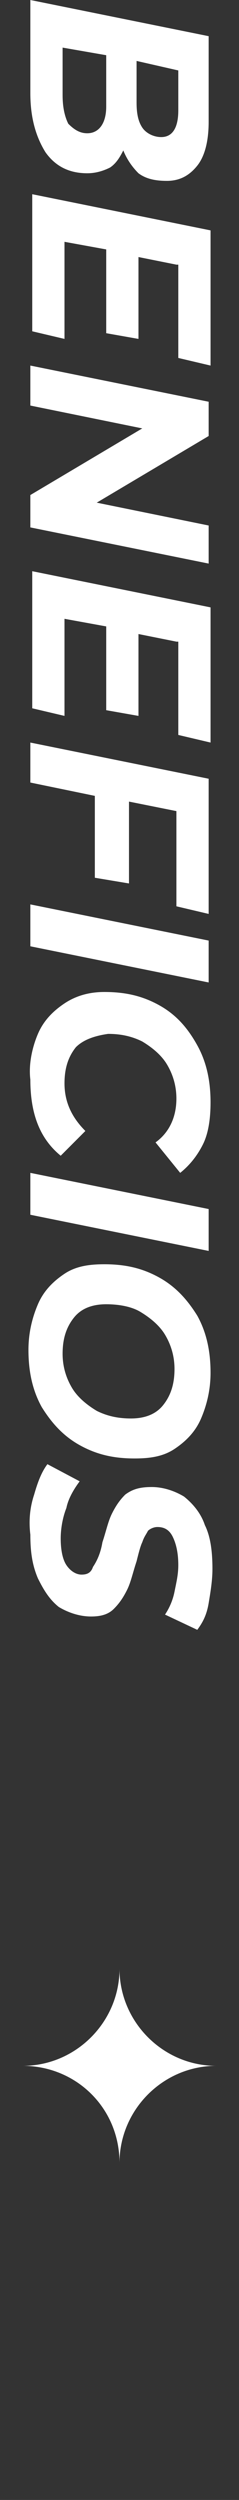
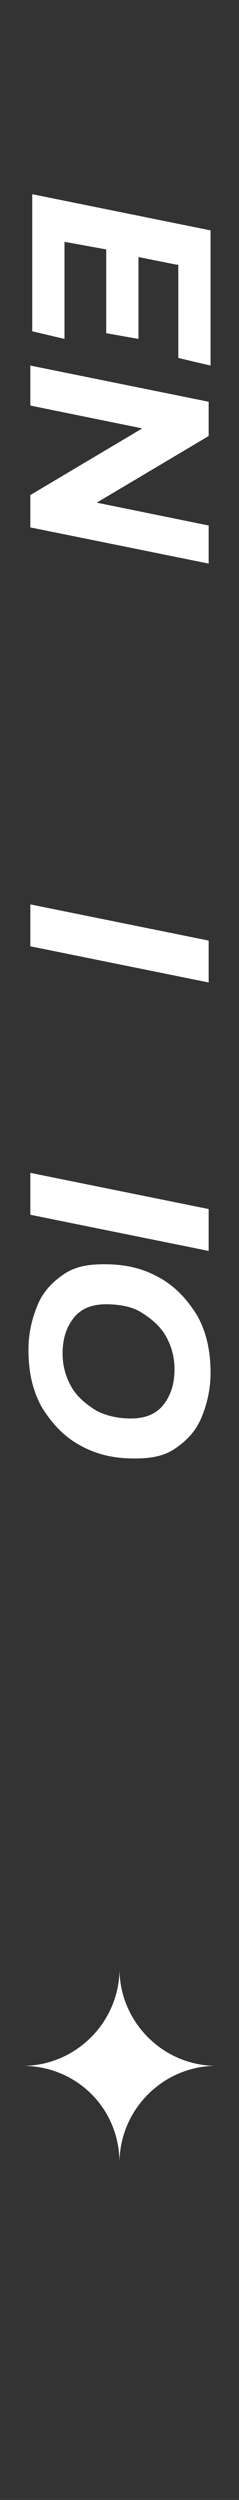
<svg xmlns="http://www.w3.org/2000/svg" id="Layer_1" x="0px" y="0px" viewBox="0 0 12.6 131.3" style="enable-background:new 0 0 12.6 131.3;" xml:space="preserve">
  <rect x="0" y="0" width="12.6" height="131.3" fill="#333333" stroke="none" />
  <style type="text/css">	.st0{fill:#FFFFFF;}</style>
  <g>
    <g>
-       <path class="st0" d="M5.8,8.8C5.4,9,5,9.1,4.6,9.1c-1,0-1.7-0.4-2.2-1.1C1.9,7.2,1.6,6.2,1.6,4.9V0L11,1.9v4.5   c0,1-0.2,1.8-0.6,2.3c-0.4,0.5-0.9,0.8-1.6,0.8c-0.6,0-1.1-0.1-1.5-0.4C7,8.8,6.7,8.4,6.5,7.9C6.3,8.3,6.1,8.6,5.8,8.8z M3.6,6.5   C3.9,6.8,4.2,7,4.6,7c0.6,0,1-0.5,1-1.4V2.9L3.3,2.5V5C3.3,5.6,3.4,6.1,3.6,6.5z M9.4,3.7L7.2,3.2v2.2c0,0.6,0.1,1,0.3,1.3   s0.6,0.5,1,0.5c0.6,0,0.9-0.5,0.9-1.4V3.7z" />
      <path class="st0" d="M9.3,13.9l-2-0.4v4.3l-1.7-0.3v-4.4l-2.2-0.4v5.1l-1.7-0.4v-7.2l9.4,1.9v7.1l-1.7-0.4V13.9z" />
      <path class="st0" d="M11,29.6l-9.4-1.9V26l5.9-3.5l-5.9-1.2v-2.1l9.4,1.9v1.8l-5.9,3.5l5.9,1.2V29.6z" />
-       <path class="st0" d="M9.3,33.7l-2-0.4v4.3l-1.7-0.3v-4.4l-2.2-0.4v5.1l-1.7-0.4V30l9.4,1.9v7.1l-1.7-0.4V33.7z" />
-       <path class="st0" d="M9.3,42.6l-2.5-0.5v4.3L5,46.1v-4.3l-3.4-0.7V39l9.4,1.9v7.1l-1.7-0.4V42.6z" />
      <path class="st0" d="M11,49.4v2.2l-9.4-1.9v-2.2L11,49.4z" />
-       <path class="st0" d="M2,54.3c0.3-0.7,0.8-1.2,1.4-1.6c0.6-0.4,1.3-0.6,2.1-0.6c1.1,0,2,0.2,2.9,0.7c0.9,0.5,1.5,1.2,2,2.1   c0.5,0.9,0.7,1.9,0.7,3c0,0.8-0.1,1.6-0.4,2.2c-0.3,0.6-0.7,1.1-1.2,1.5l-1.3-1.6c0.7-0.5,1.1-1.3,1.1-2.3c0-0.7-0.2-1.3-0.5-1.8   c-0.3-0.5-0.8-0.9-1.3-1.2c-0.6-0.3-1.2-0.4-1.8-0.4C5,54.4,4.4,54.6,4,55c-0.4,0.5-0.6,1.1-0.6,1.9c0,1,0.4,1.8,1.1,2.5l-1.3,1.3   c-1.1-0.9-1.6-2.2-1.6-4C1.5,55.9,1.7,55,2,54.3z" />
      <path class="st0" d="M11,63.5v2.2l-9.4-1.9v-2.2L11,63.5z" />
      <path class="st0" d="M2,68.5c0.3-0.7,0.8-1.2,1.4-1.6c0.6-0.4,1.3-0.5,2.1-0.5c1.1,0,2,0.2,2.9,0.7c0.9,0.5,1.5,1.2,2,2   c0.5,0.9,0.7,1.9,0.7,3c0,0.9-0.2,1.7-0.5,2.4c-0.3,0.7-0.8,1.2-1.4,1.6c-0.6,0.4-1.3,0.5-2.1,0.5c-1.1,0-2-0.2-2.9-0.7   c-0.9-0.5-1.5-1.2-2-2c-0.5-0.9-0.7-1.9-0.7-3C1.5,70,1.7,69.2,2,68.5z M3.8,72.9c0.3,0.5,0.8,0.9,1.3,1.2   c0.6,0.3,1.2,0.4,1.8,0.4c0.7,0,1.3-0.2,1.7-0.7s0.6-1.1,0.6-1.9c0-0.7-0.2-1.3-0.5-1.8c-0.3-0.5-0.8-0.9-1.3-1.2   s-1.2-0.4-1.8-0.4c-0.7,0-1.3,0.2-1.7,0.7s-0.6,1.1-0.6,1.9C3.3,71.8,3.5,72.4,3.8,72.9z" />
-       <path class="st0" d="M1.8,78.5c0.2-0.7,0.4-1.2,0.7-1.6l1.7,0.9c-0.3,0.4-0.6,0.9-0.7,1.4c-0.2,0.5-0.3,1.1-0.3,1.6   c0,0.6,0.1,1.1,0.3,1.4c0.2,0.3,0.5,0.5,0.8,0.5c0.3,0,0.5-0.1,0.6-0.4C5.1,82,5.3,81.6,5.4,81c0.2-0.6,0.3-1.1,0.5-1.5   c0.2-0.4,0.4-0.7,0.7-1C7,78.2,7.4,78.1,8,78.1c0.6,0,1.2,0.2,1.7,0.5c0.5,0.4,0.9,0.9,1.1,1.5c0.3,0.6,0.4,1.4,0.4,2.3   c0,0.6-0.1,1.2-0.2,1.8c-0.1,0.6-0.3,1-0.6,1.4l-1.7-0.8c0.2-0.3,0.4-0.7,0.5-1.2s0.2-0.9,0.2-1.4c0-0.6-0.1-1.1-0.3-1.5   s-0.5-0.5-0.8-0.5c-0.2,0-0.4,0.1-0.5,0.2c-0.1,0.2-0.2,0.3-0.3,0.6c-0.1,0.2-0.2,0.6-0.3,1c-0.2,0.6-0.3,1.1-0.5,1.5   c-0.2,0.4-0.4,0.7-0.7,1c-0.3,0.3-0.7,0.4-1.2,0.4c-0.6,0-1.2-0.2-1.7-0.5c-0.5-0.4-0.8-0.9-1.1-1.5c-0.3-0.7-0.4-1.4-0.4-2.3   C1.5,79.8,1.6,79.1,1.8,78.5z" />
    </g>
  </g>
  <path class="st0" d="M1.2,108.5L1.2,108.5c2.8,0,5.1-2.3,5.1-5.1h0c0,2.8,2.3,5.1,5.1,5.1v0c-2.8,0-5.1,2.3-5.1,5.1h0 C6.3,110.7,4,108.5,1.2,108.5z" />
</svg>